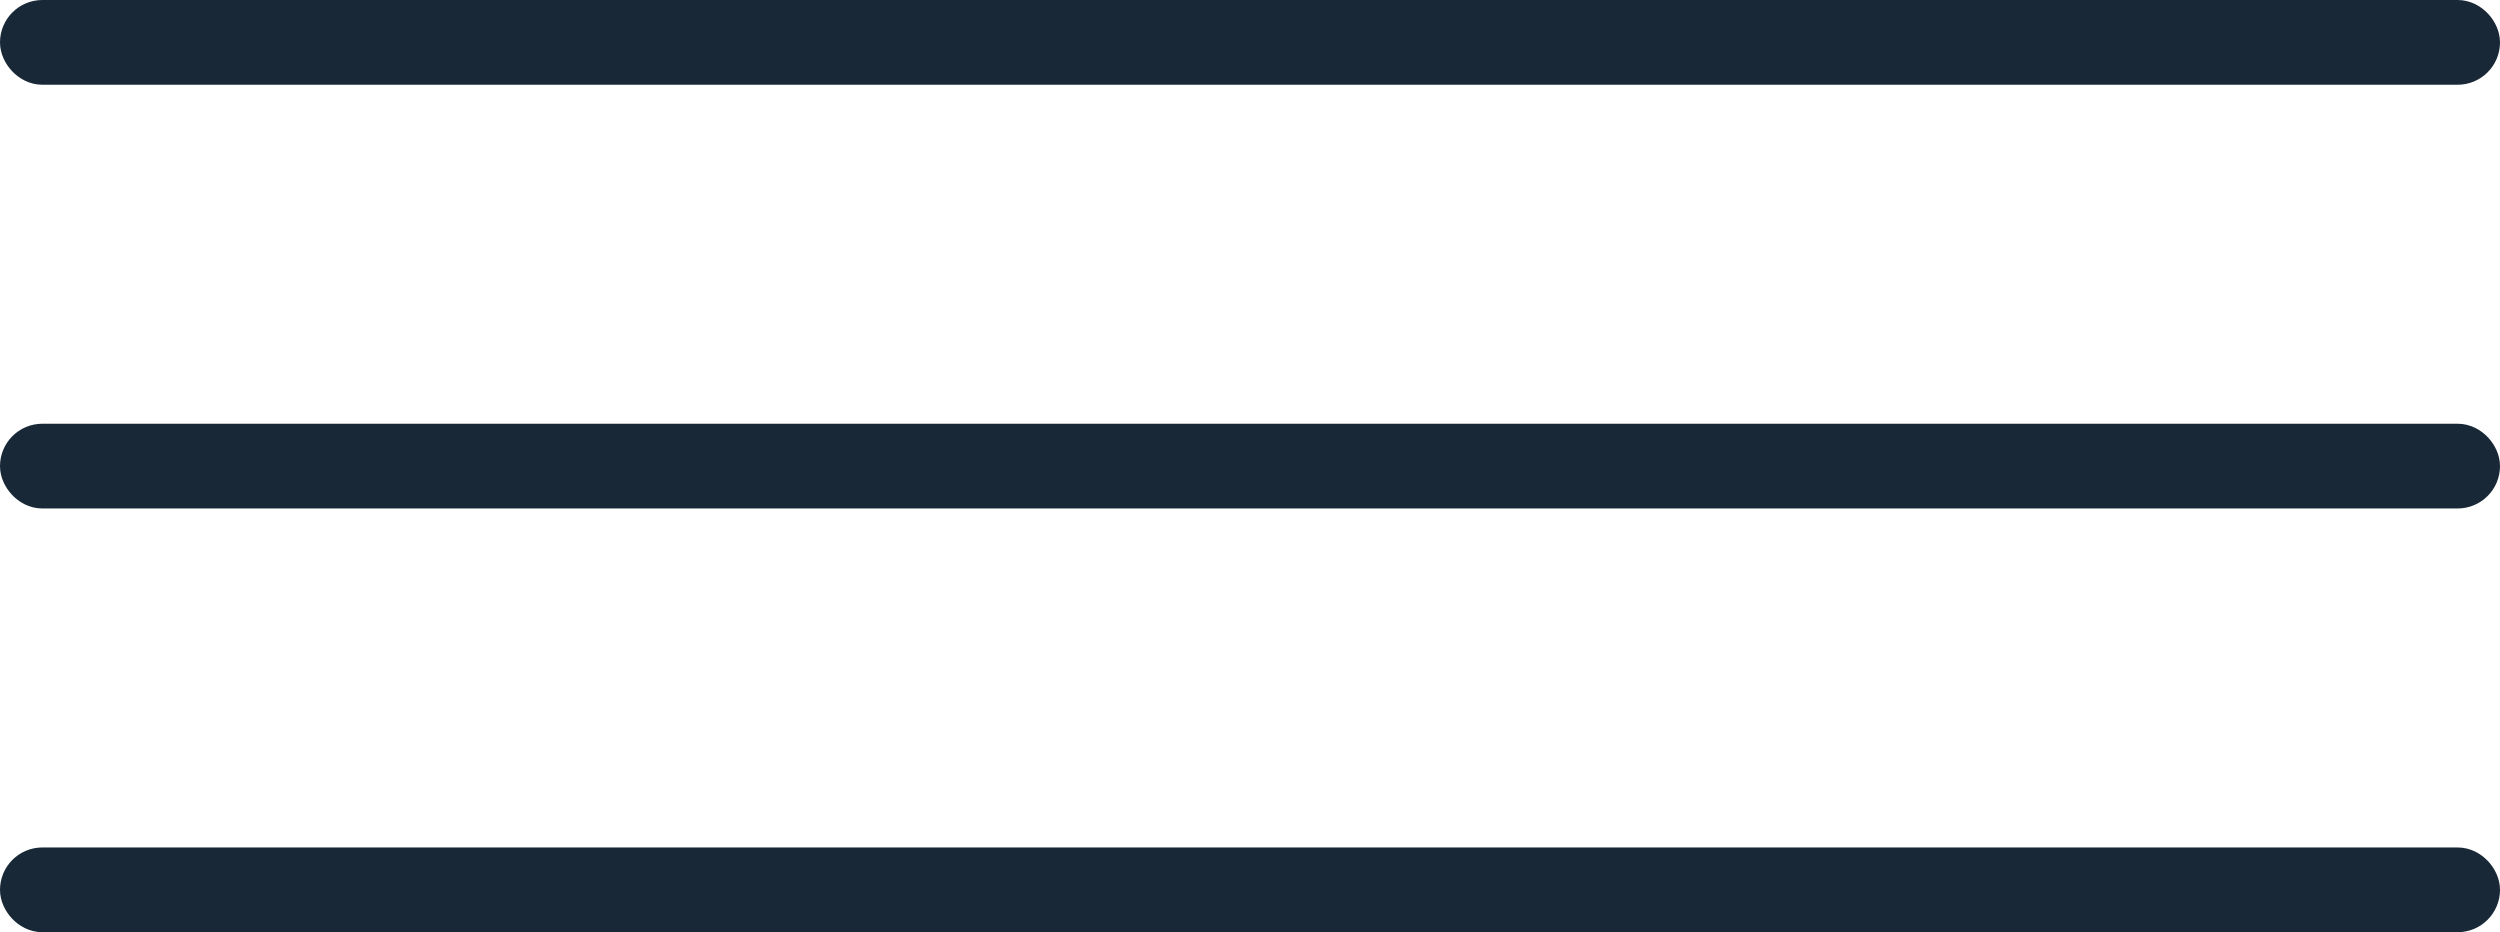
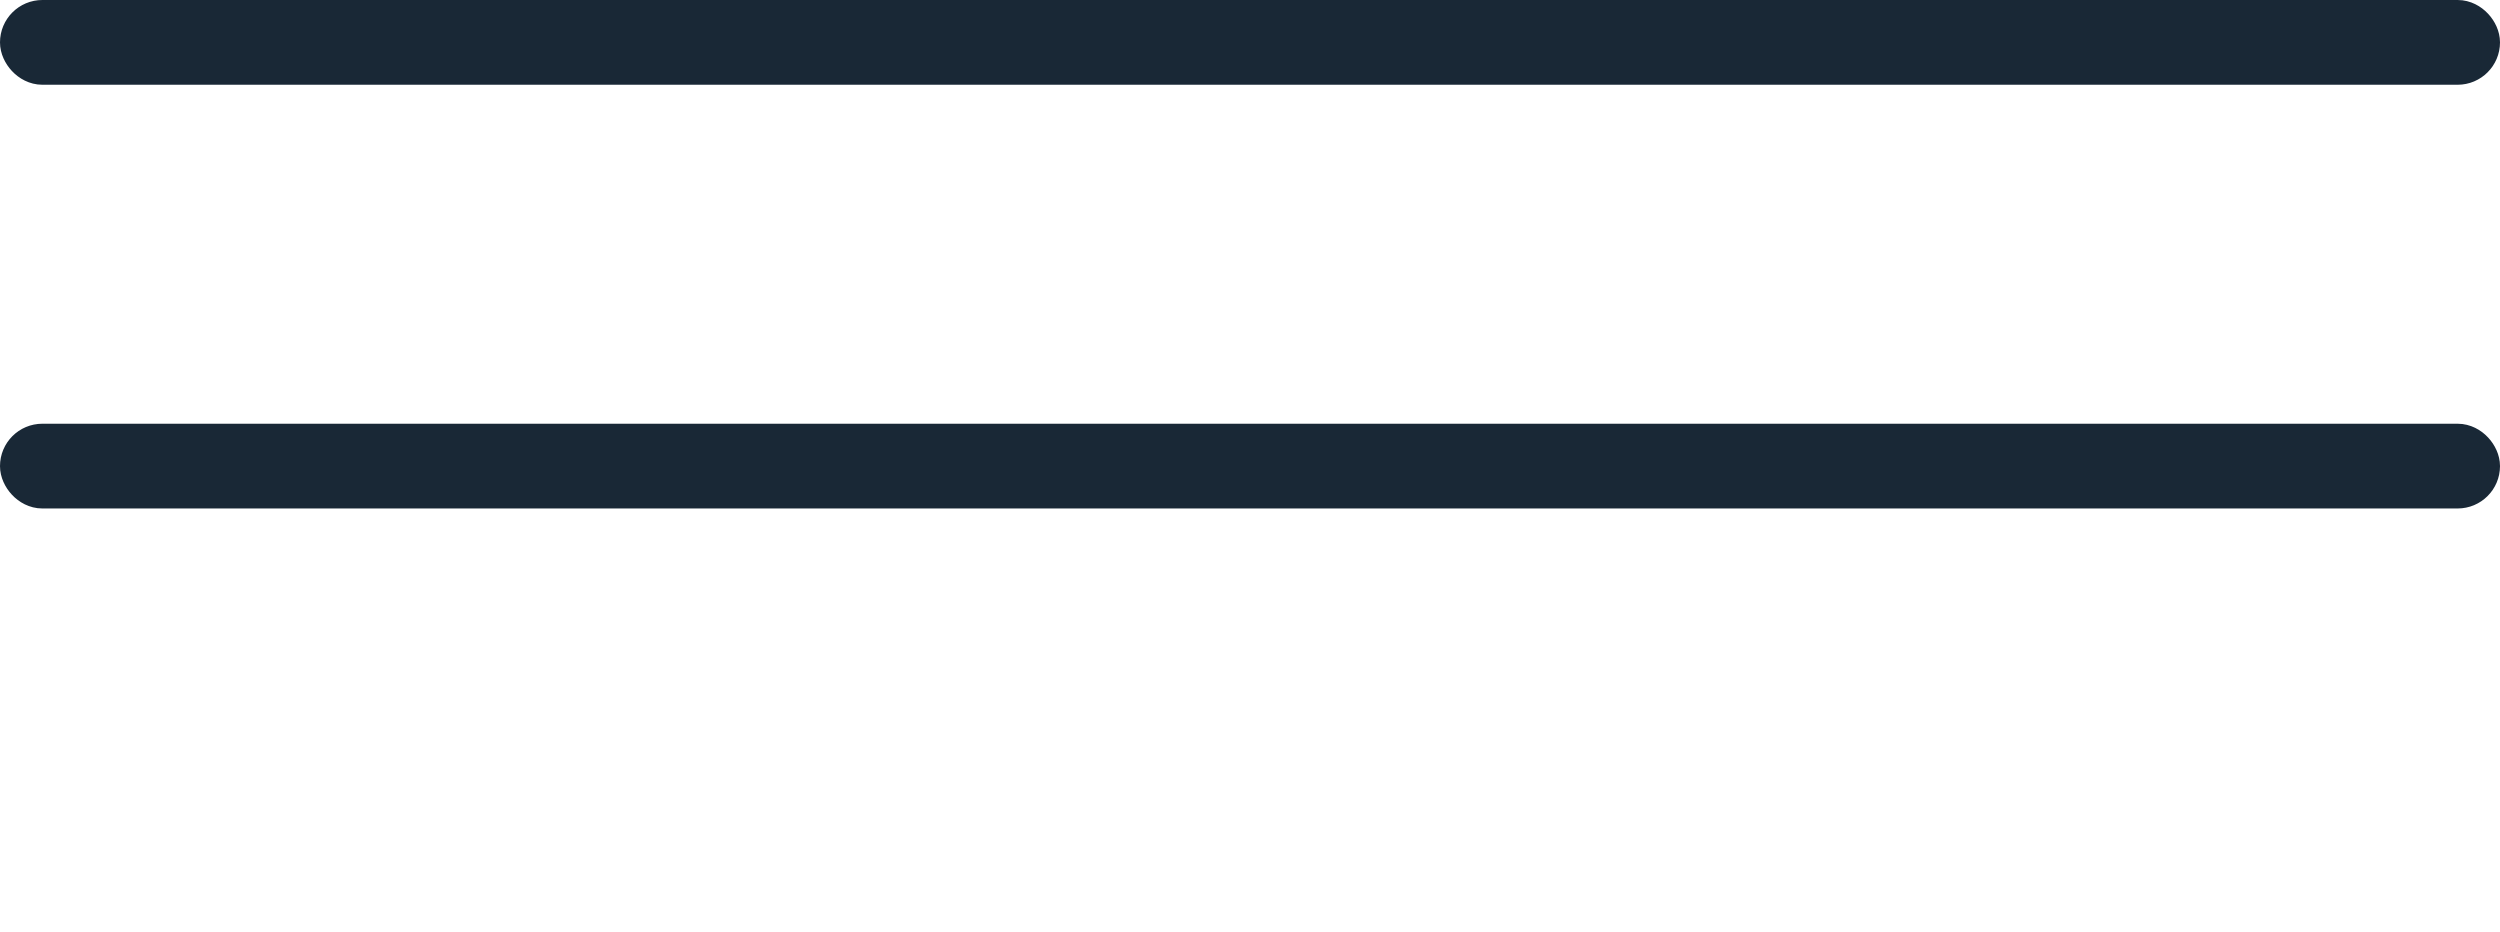
<svg xmlns="http://www.w3.org/2000/svg" width="59" height="22" viewBox="0 0 59 22">
  <g id="Group_450" data-name="Group 450" transform="translate(-1862 -48)">
    <g id="Rectangle_309" data-name="Rectangle 309" transform="translate(1862 48)" fill="none" stroke="#192836" stroke-width="1">
      <rect width="59" height="2" rx="1" stroke="none" />
      <rect x="0.5" y="0.5" width="58" height="1" rx="0.5" fill="none" />
    </g>
    <g id="Rectangle_310" data-name="Rectangle 310" transform="translate(1862 58)" fill="none" stroke="#192836" stroke-width="1">
-       <rect width="59" height="2" rx="1" stroke="none" />
      <rect x="0.5" y="0.5" width="58" height="1" rx="0.5" fill="none" />
    </g>
    <g id="Rectangle_311" data-name="Rectangle 311" transform="translate(1862 68)" fill="none" stroke="#192836" stroke-width="1">
      <rect width="59" height="2" rx="1" stroke="none" />
-       <rect x="0.5" y="0.5" width="58" height="1" rx="0.5" fill="none" />
    </g>
  </g>
</svg>